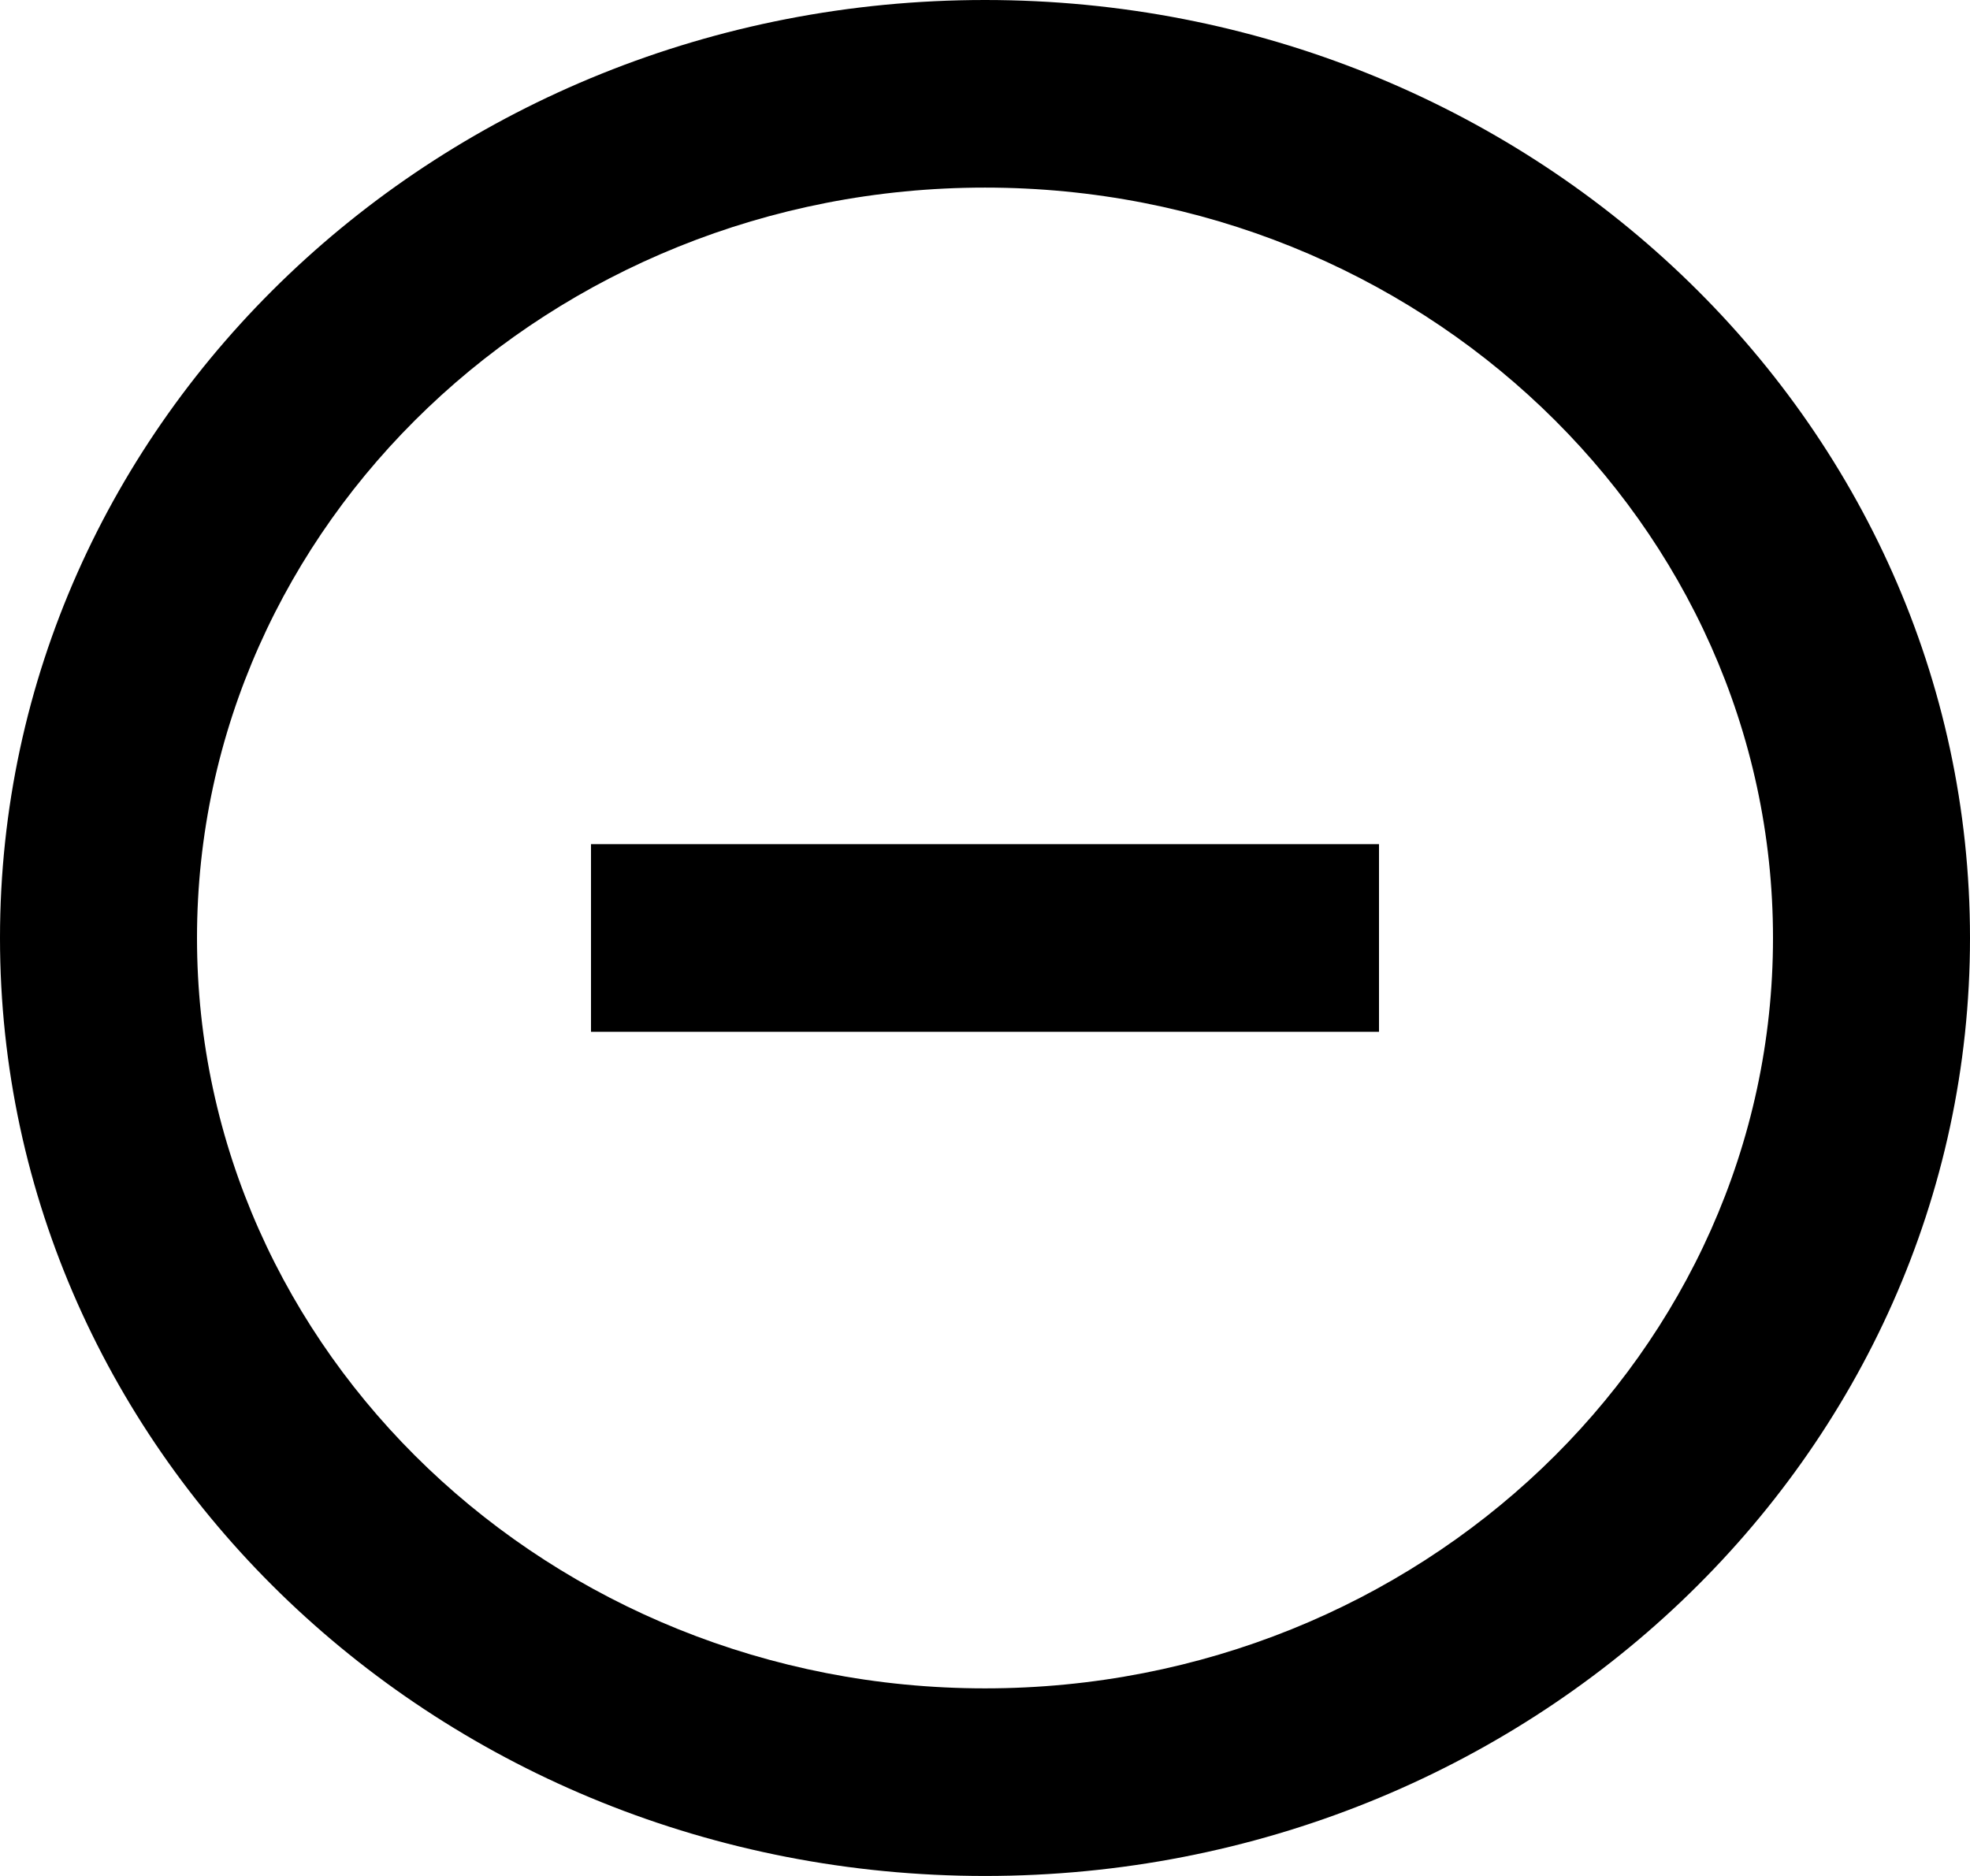
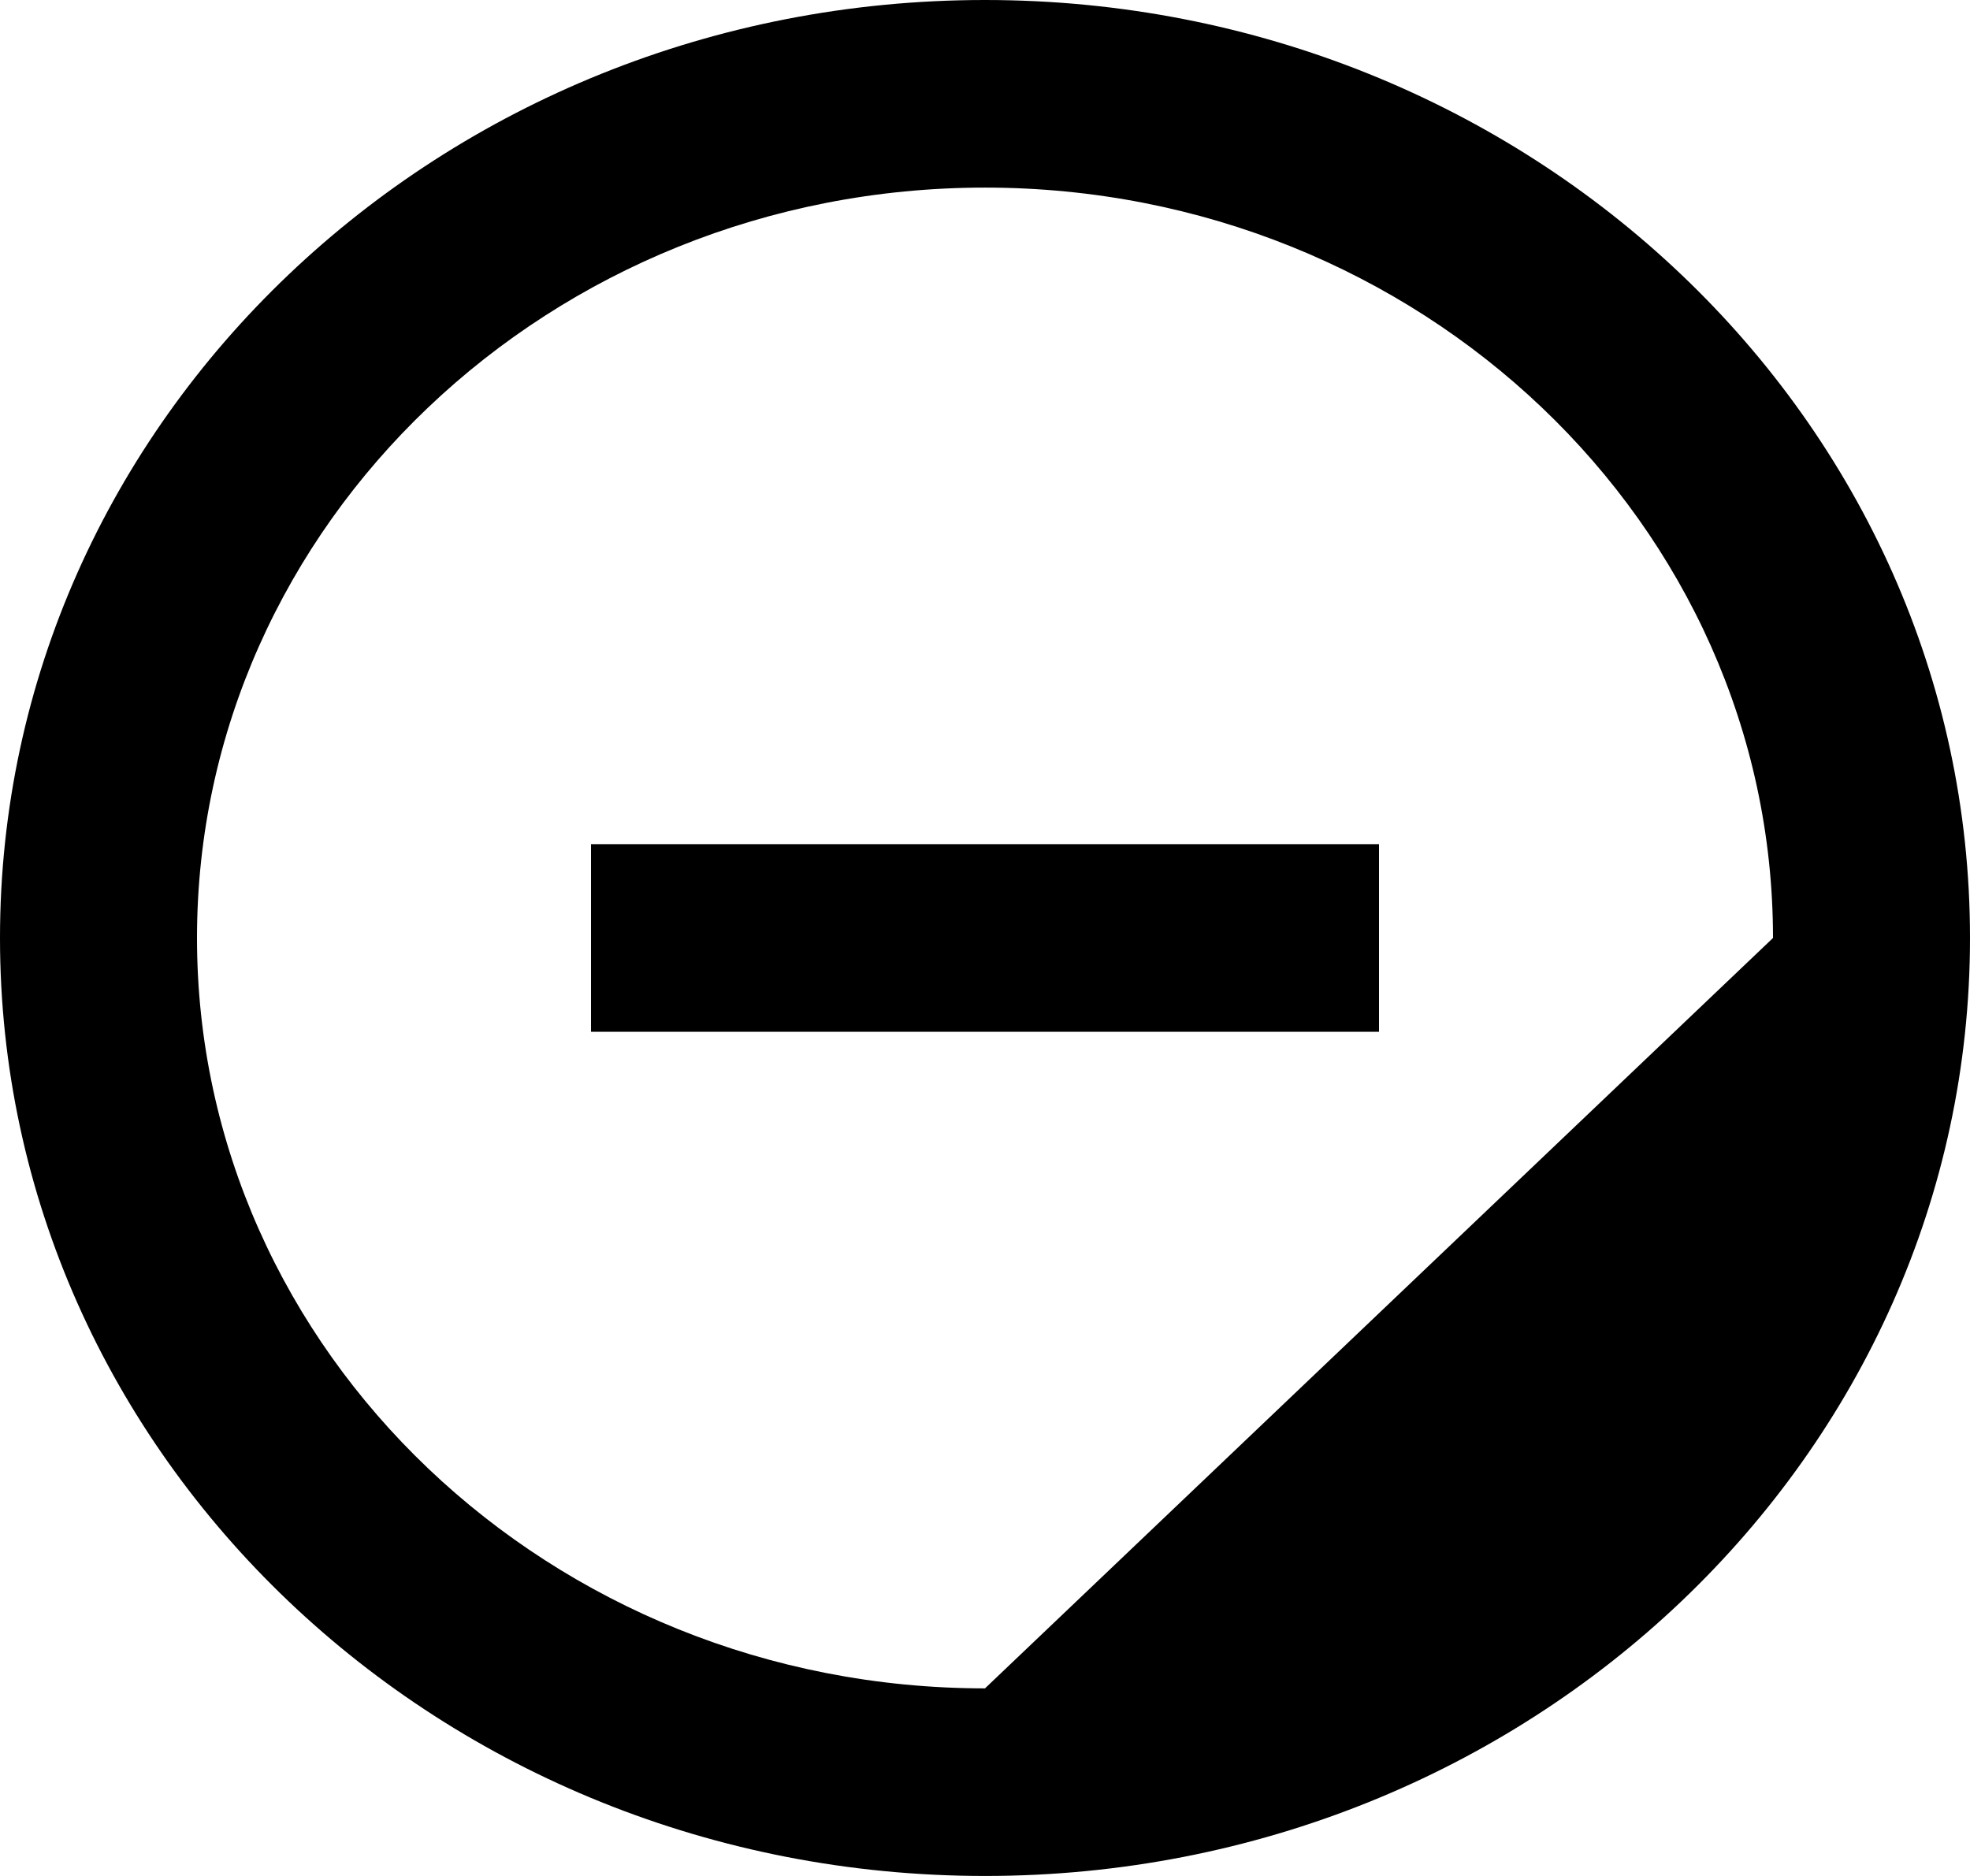
<svg xmlns="http://www.w3.org/2000/svg" width="21px" height="20px" viewBox="0 0 21 20" version="1.1">
  <title>minus_circle [#1442]</title>
  <desc>Created with Sketch.</desc>
  <defs />
  <g id="Page-1" stroke="none" stroke-width="1" fill="none" fill-rule="evenodd">
    <g id="Dribbble-Light-Preview" transform="translate(-379, -520)" fill="#000000">
      <g id="icons" transform="translate(56, 160)">
-         <path d="M329.3,371 L337.7,371 L337.7,369 L329.3,369 L329.3,371 Z M333.5,378 C328.867,378 325.1,374.411 325.1,370 C325.1,365.588 328.867,362 333.5,362 C338.132,362 341.9,365.588 341.9,370 C341.9,374.411 338.132,378 333.5,378 L333.5,378 Z M333.5,360 C327.701,360 323,364.477 323,370 C323,375.523 327.701,380 333.5,380 C339.298,380 344,375.523 344,370 C344,364.477 339.298,360 333.5,360 L333.5,360 Z" id="minus_circle-[#1442]" />
+         <path d="M329.3,371 L337.7,371 L337.7,369 L329.3,369 L329.3,371 Z M333.5,378 C328.867,378 325.1,374.411 325.1,370 C325.1,365.588 328.867,362 333.5,362 C338.132,362 341.9,365.588 341.9,370 L333.5,378 Z M333.5,360 C327.701,360 323,364.477 323,370 C323,375.523 327.701,380 333.5,380 C339.298,380 344,375.523 344,370 C344,364.477 339.298,360 333.5,360 L333.5,360 Z" id="minus_circle-[#1442]" />
      </g>
    </g>
  </g>
</svg>